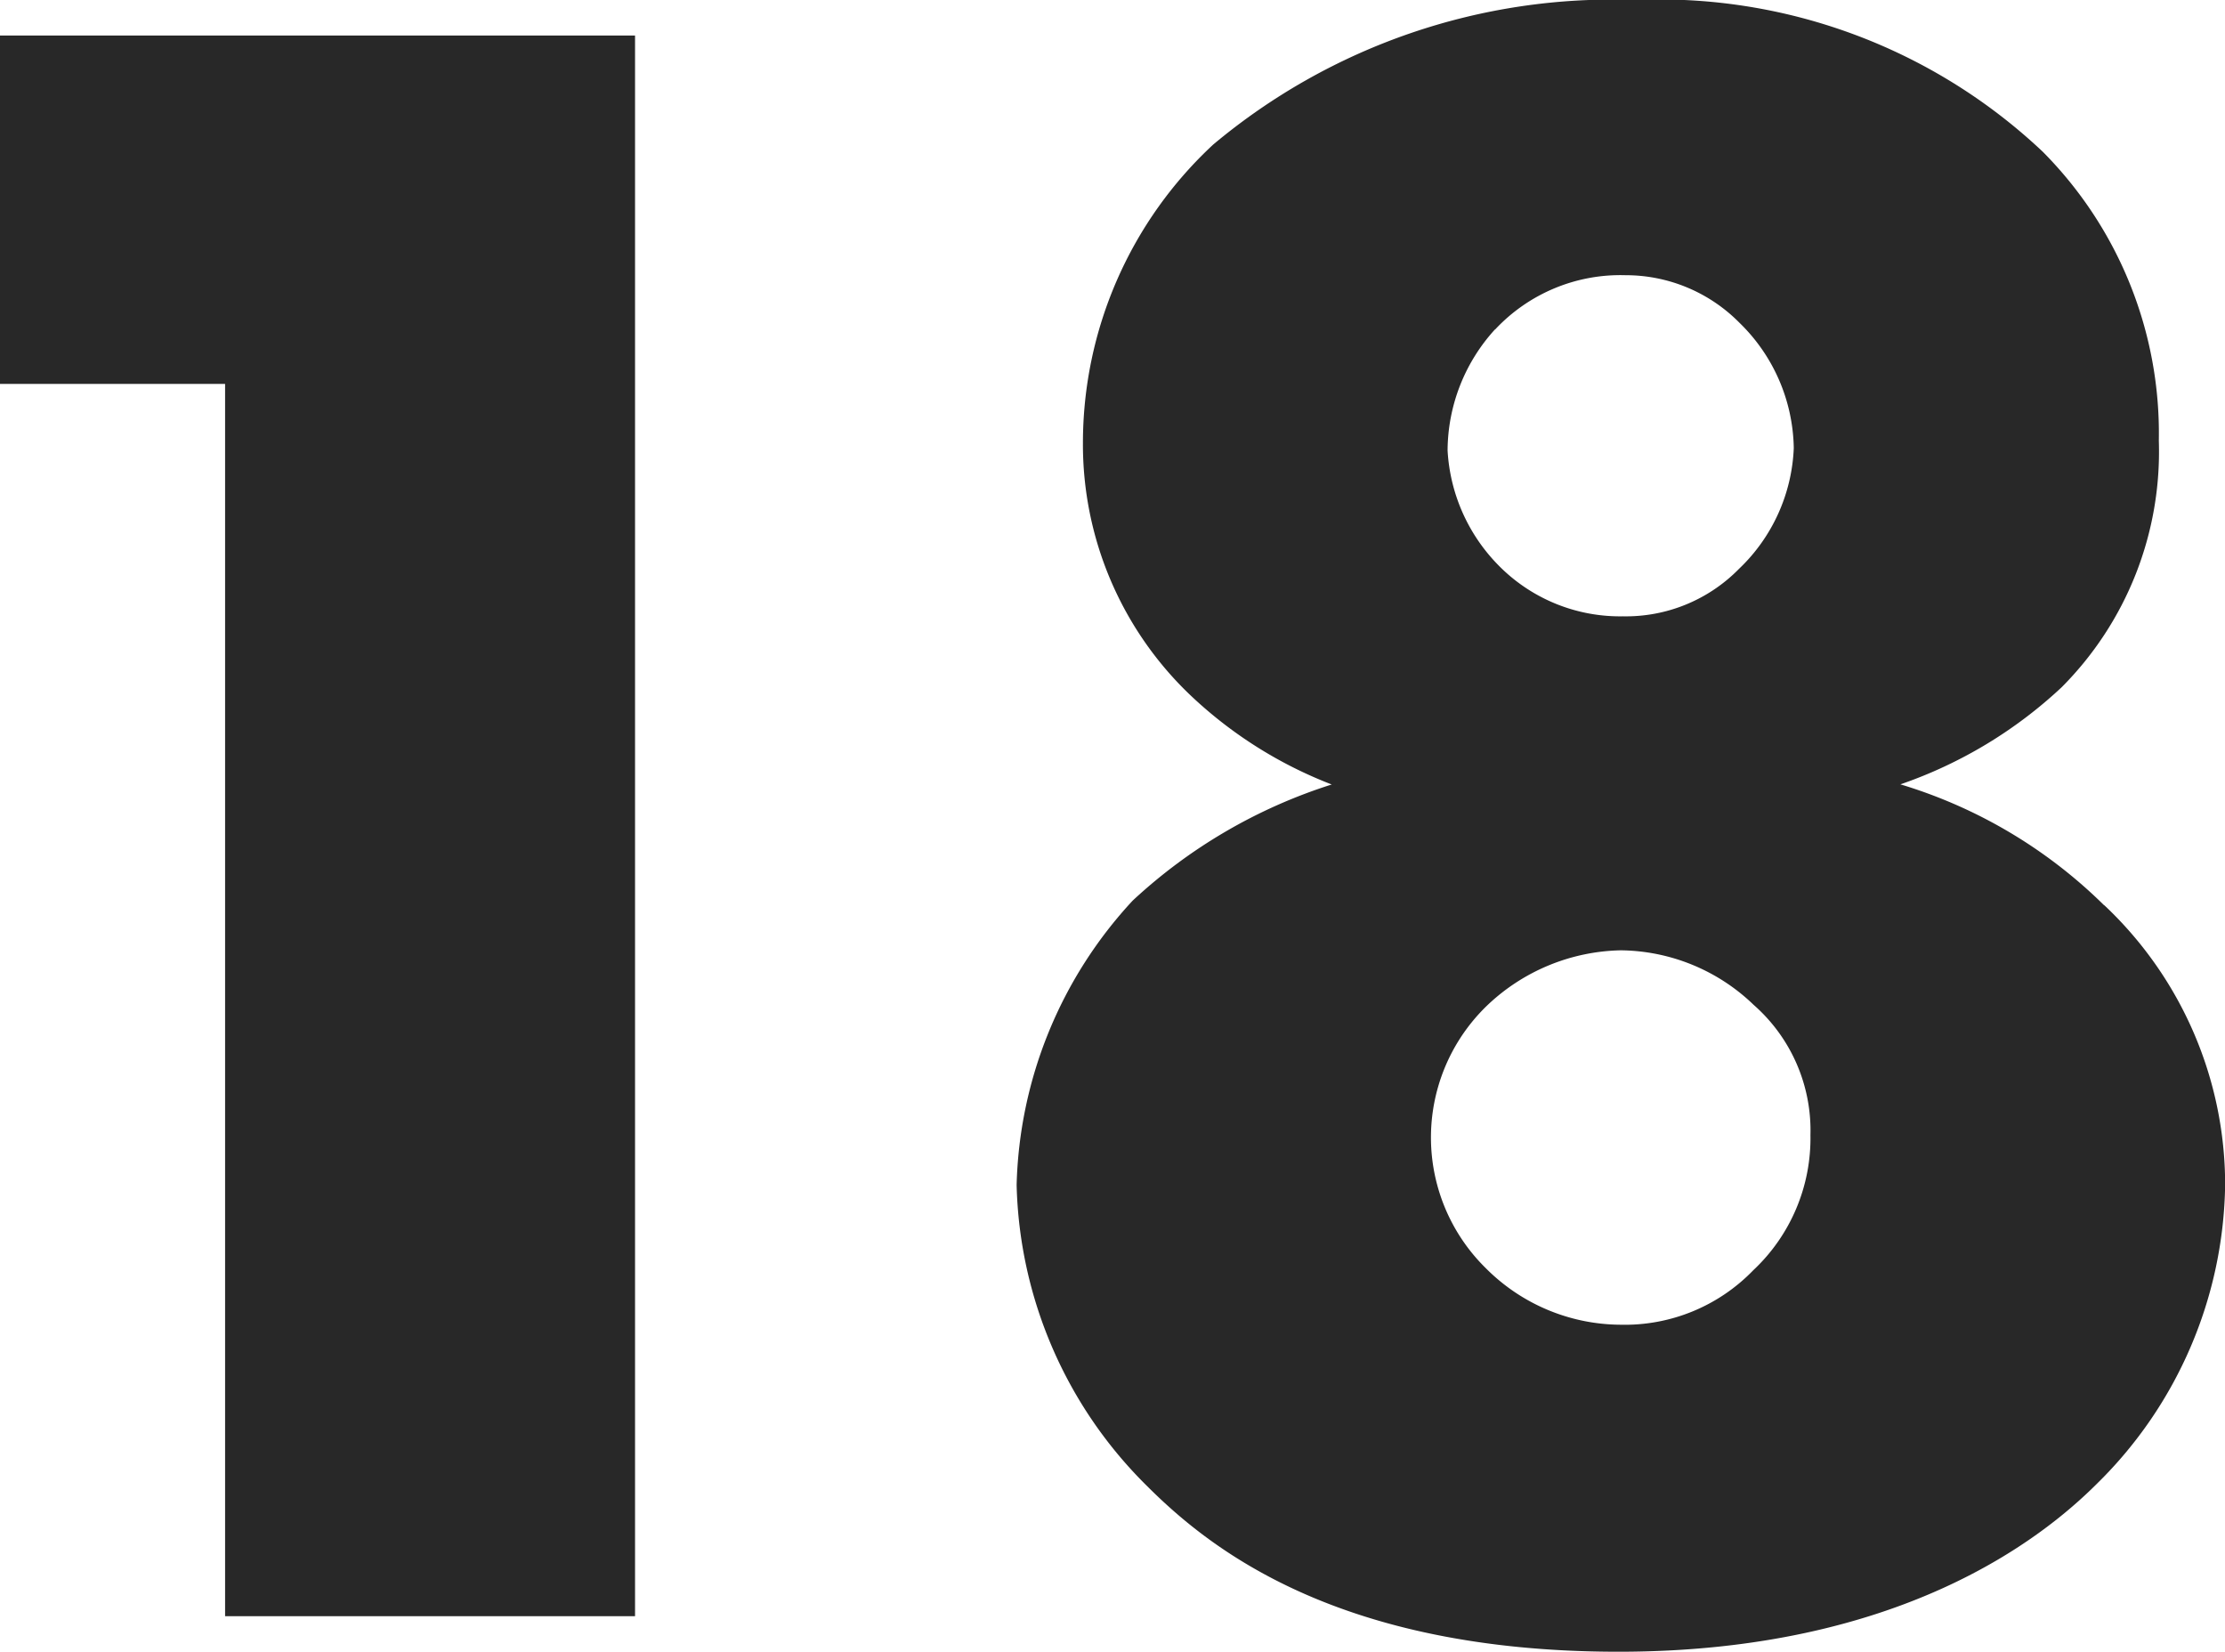
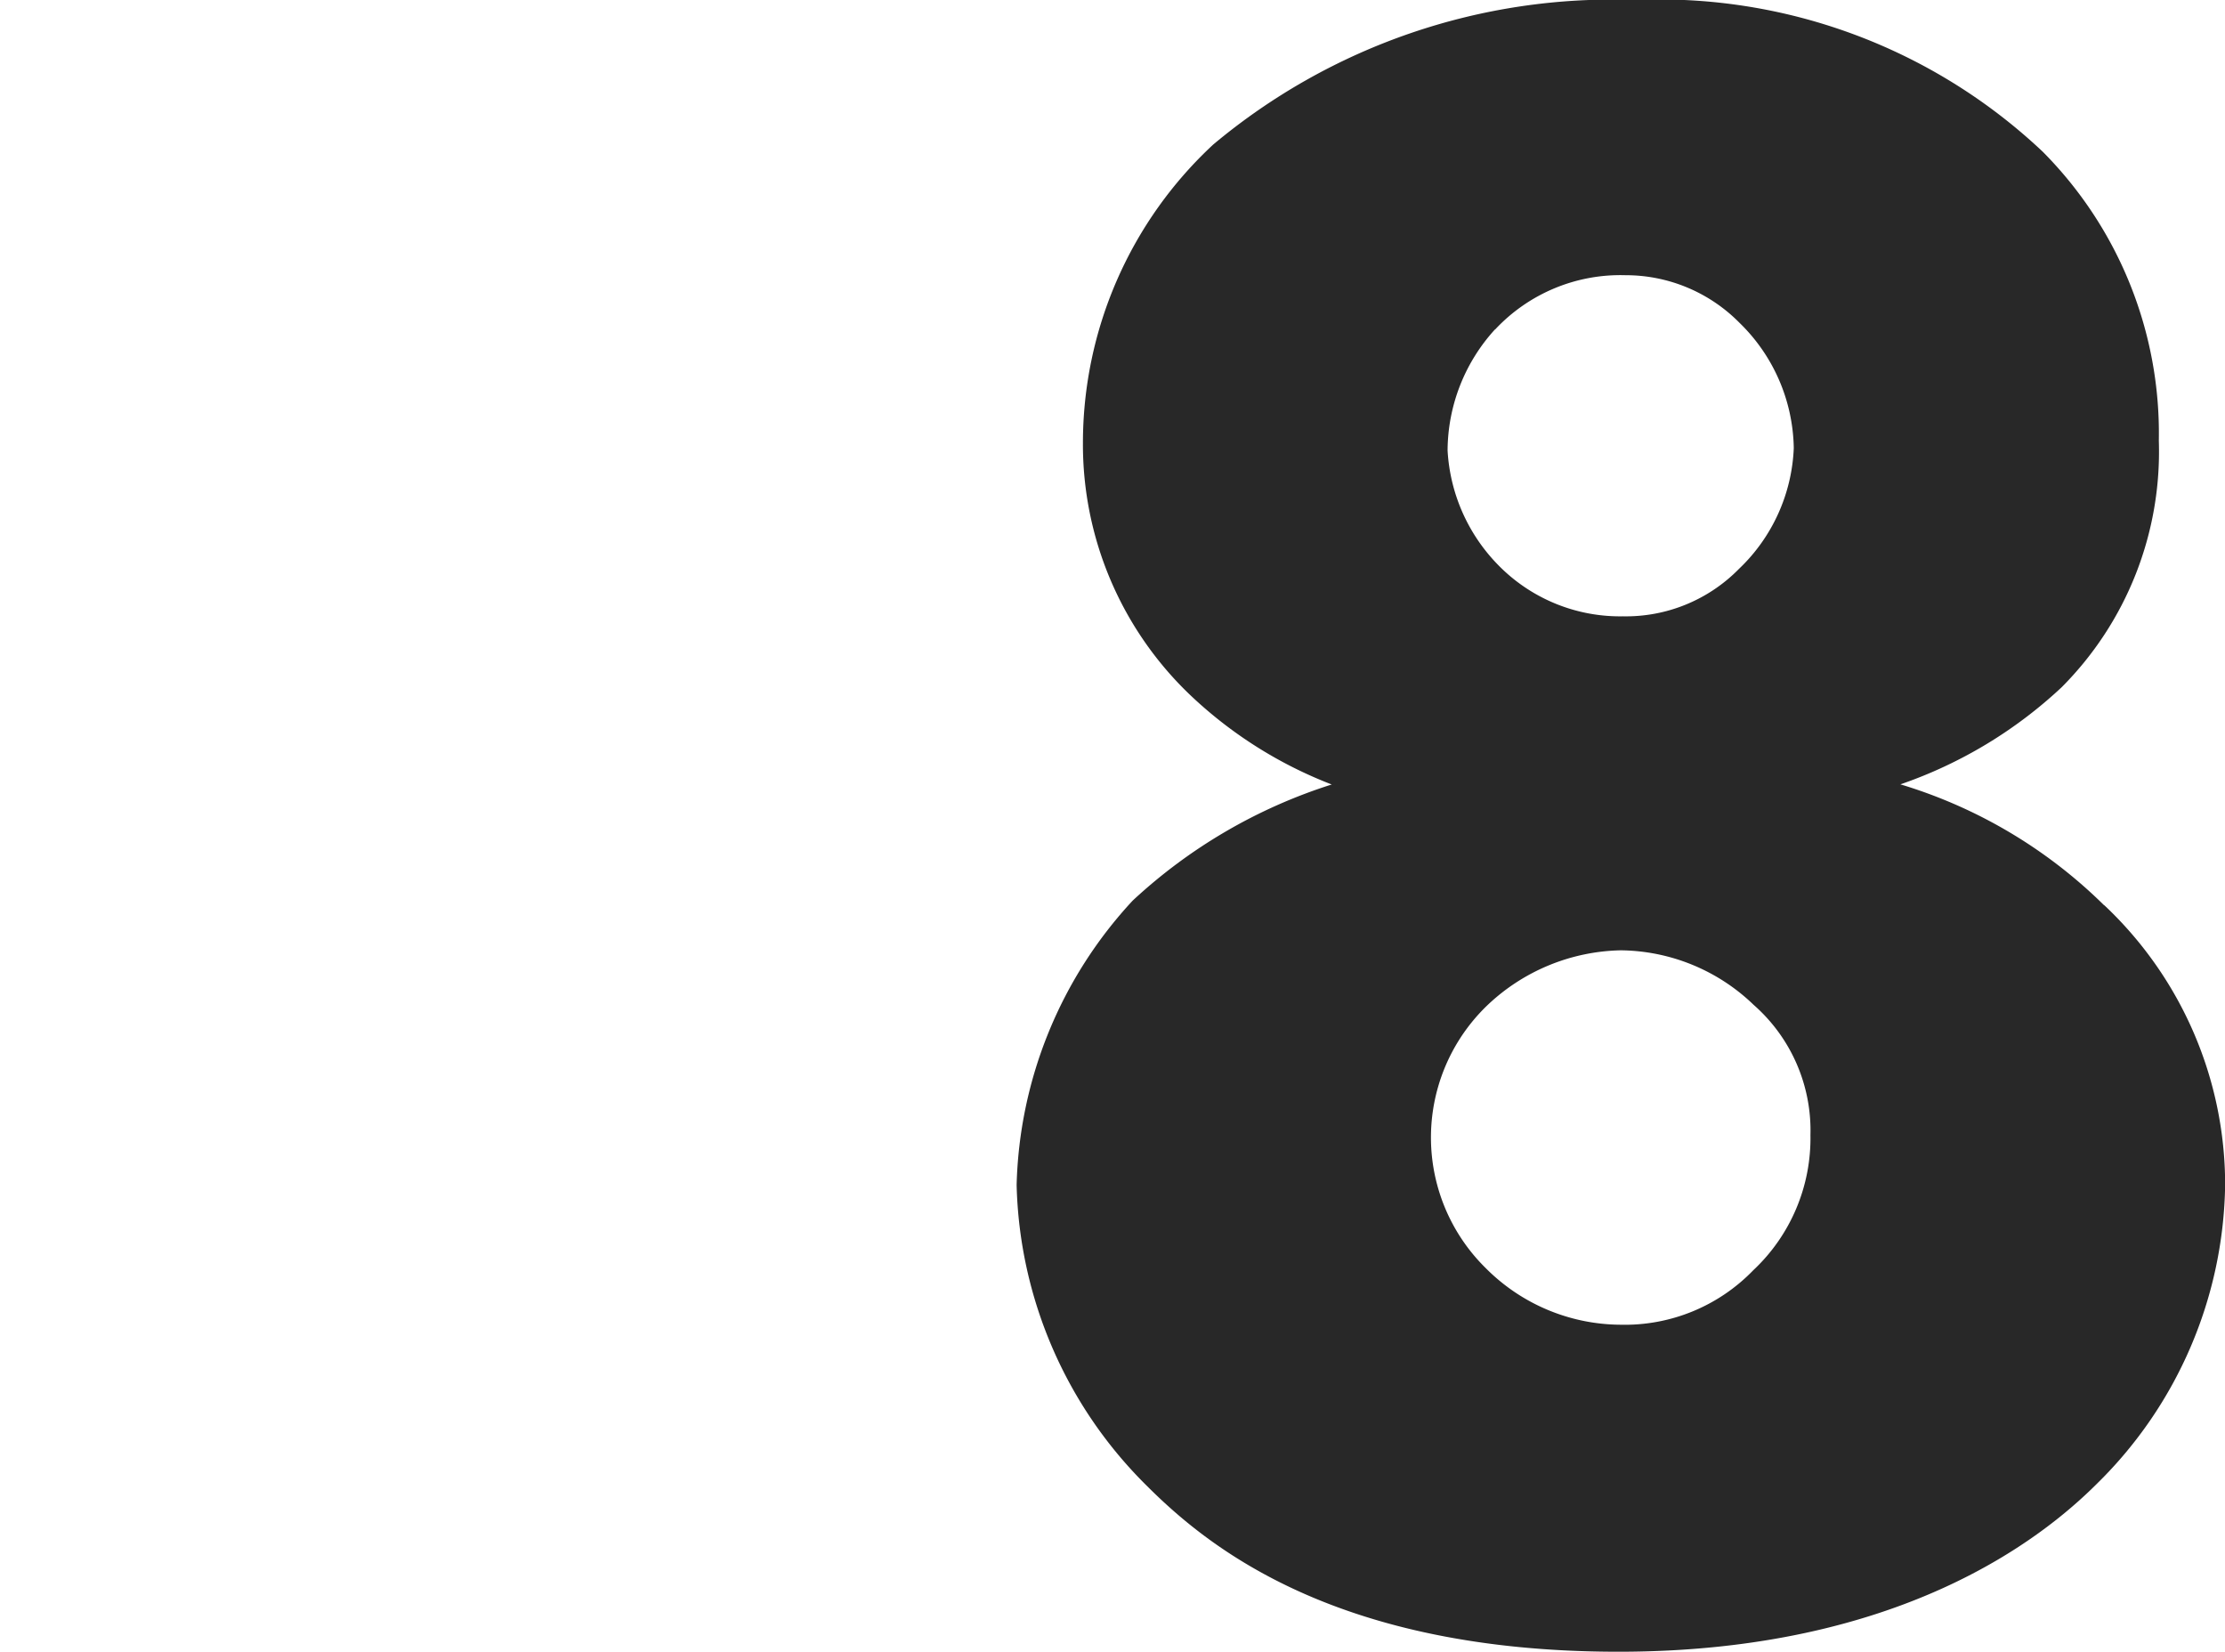
<svg xmlns="http://www.w3.org/2000/svg" id="レイヤー_1" data-name="レイヤー 1" width="49.662" height="36.863" viewBox="0 0 49.662 36.863">
  <g id="グループ_3463" data-name="グループ 3463" transform="translate(0 0)">
-     <path id="パス_782" data-name="パス 782" d="M5.024,9.575H0V1.8H14.174V37.077H5.024Z" transform="translate(0 -1.007)" fill="#282828" />
    <path id="パス_783" data-name="パス 783" d="M75.756,20.2a8.569,8.569,0,0,1,2.7,6.241A9.528,9.528,0,0,1,75.6,33.108c-1.216,1.216-4.39,3.755-10.684,3.755s-9.15-2.327-10.525-3.7a9.767,9.767,0,0,1-2.909-6.717A9.685,9.685,0,0,1,54.072,20.1a11.723,11.723,0,0,1,4.443-2.592,9.591,9.591,0,0,1-3.173-2.01,7.726,7.726,0,0,1-2.38-5.606A9.086,9.086,0,0,1,55.87,3.226,13.87,13.87,0,0,1,65.284,0a12.463,12.463,0,0,1,9.1,3.385,8.916,8.916,0,0,1,2.592,6.452,7.445,7.445,0,0,1-2.168,5.5,10.051,10.051,0,0,1-3.6,2.168,10.969,10.969,0,0,1,4.548,2.7ZM62,22.425a4.087,4.087,0,0,0-.053,5.871,4.271,4.271,0,0,0,3.015,1.269,3.986,3.986,0,0,0,2.962-1.216A4.035,4.035,0,0,0,69.2,25.334a3.73,3.73,0,0,0-1.269-2.909,4.33,4.33,0,0,0-2.962-1.216A4.447,4.447,0,0,0,62,22.425Zm.159-15.073a4.035,4.035,0,0,0-1.058,2.7,3.966,3.966,0,0,0,1.111,2.539,3.8,3.8,0,0,0,2.8,1.164,3.533,3.533,0,0,0,2.592-1.058A3.938,3.938,0,0,0,68.828,10a3.982,3.982,0,0,0-1.216-2.8,3.562,3.562,0,0,0-2.539-1.058A3.826,3.826,0,0,0,62.164,7.352Z" transform="translate(-28.791 0)" fill="#282828" />
  </g>
</svg>